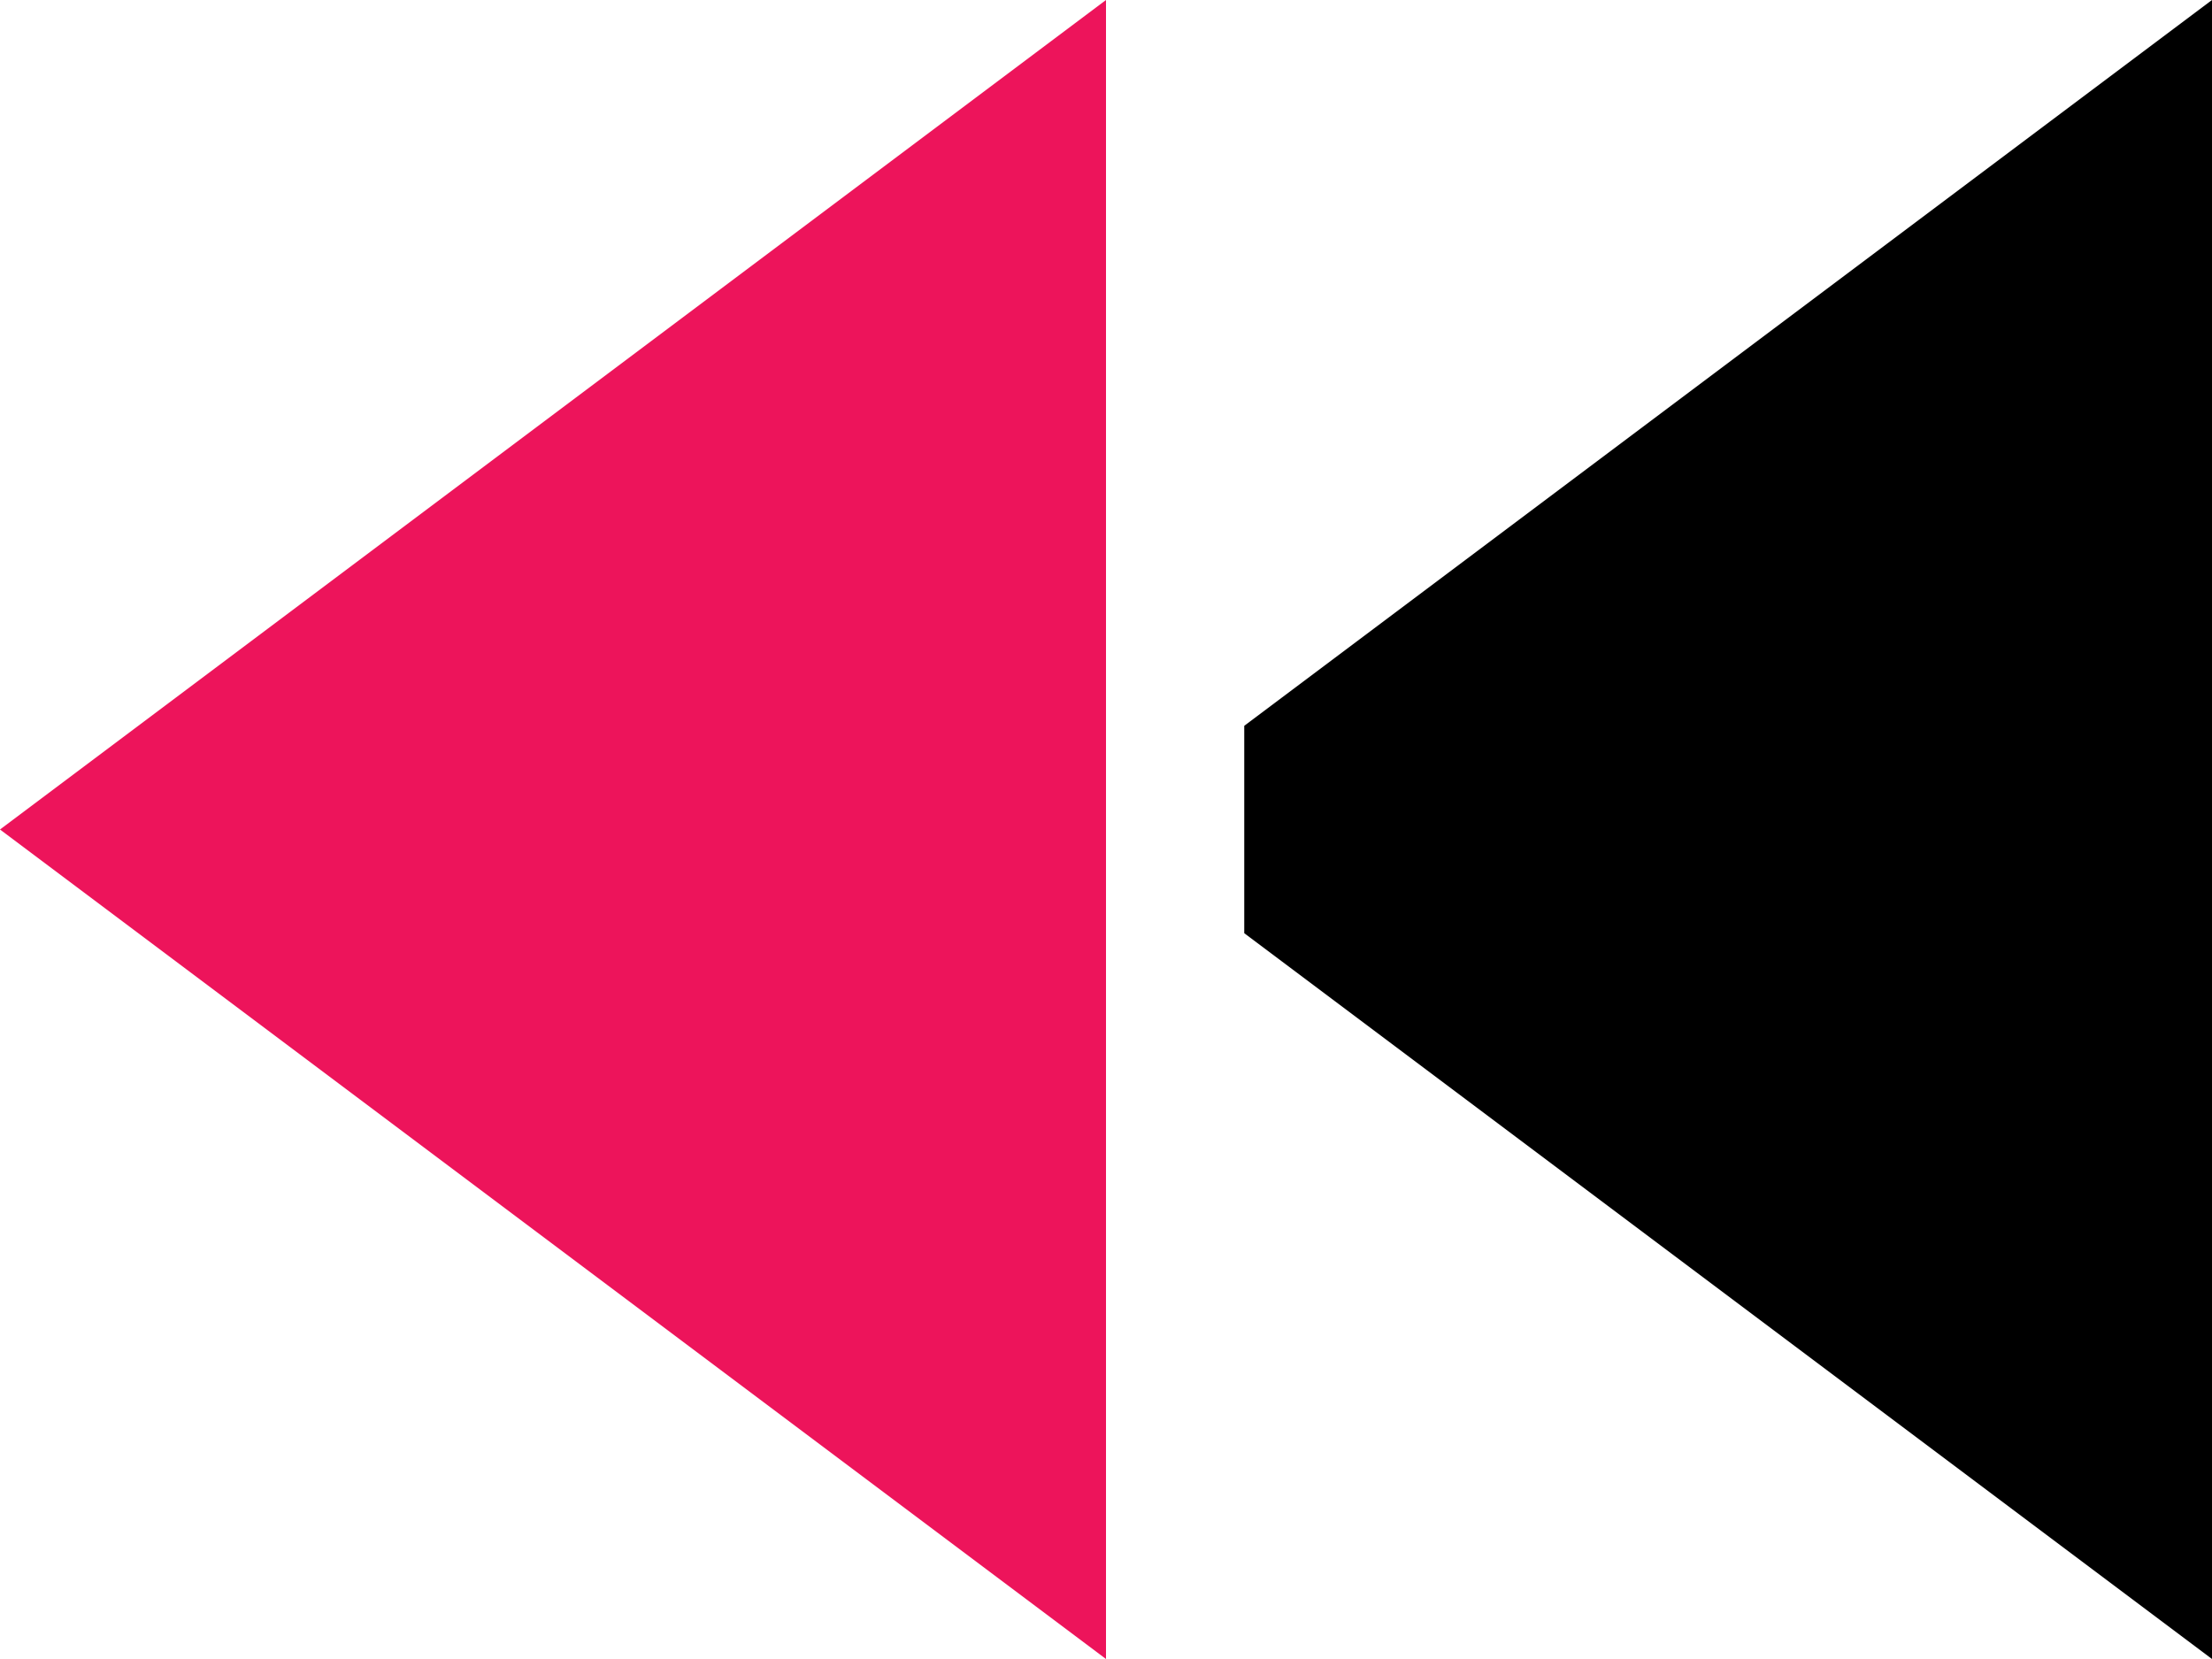
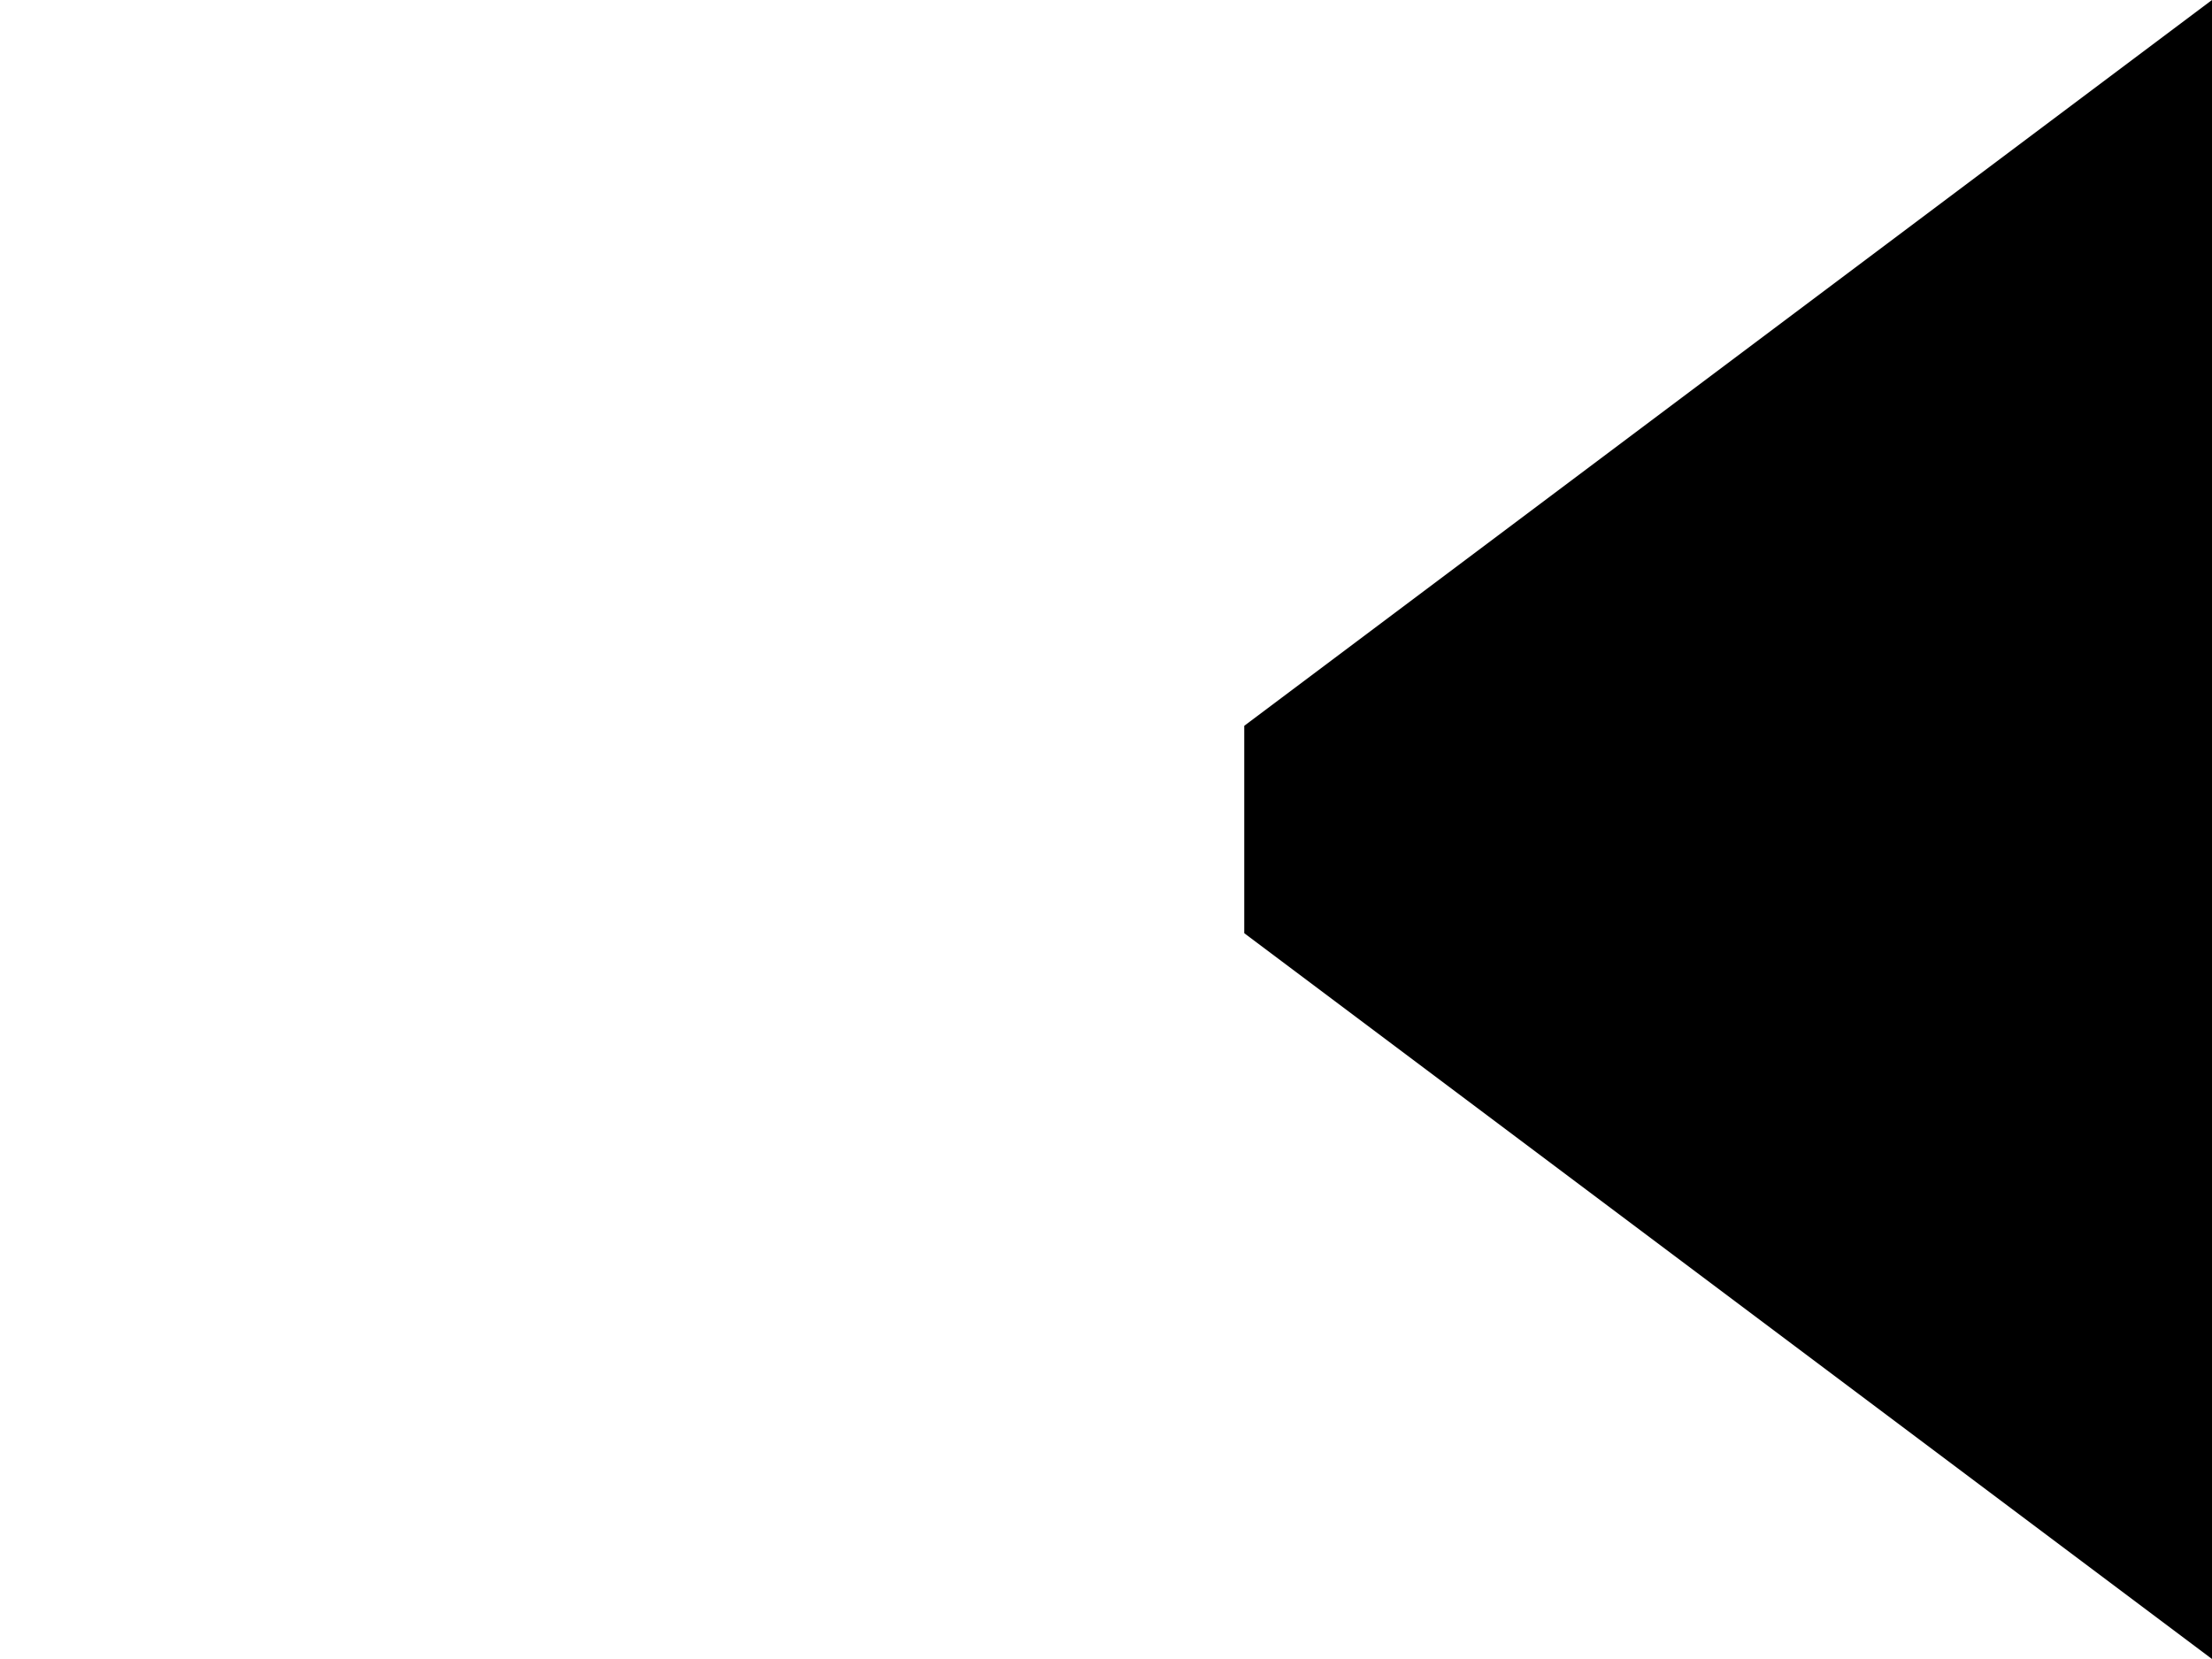
<svg xmlns="http://www.w3.org/2000/svg" width="32" height="24" viewBox="0 0 32 24" fill="none">
-   <path fill-rule="evenodd" clip-rule="evenodd" d="M16 24L0 12L16 0V24Z" fill="#ED145B" />
-   <path d="M32 24V0L18 10.5V13.5L32 24Z" fill="black" />
+   <path d="M32 24V0L18 10.5V13.5L32 24" fill="black" />
</svg>